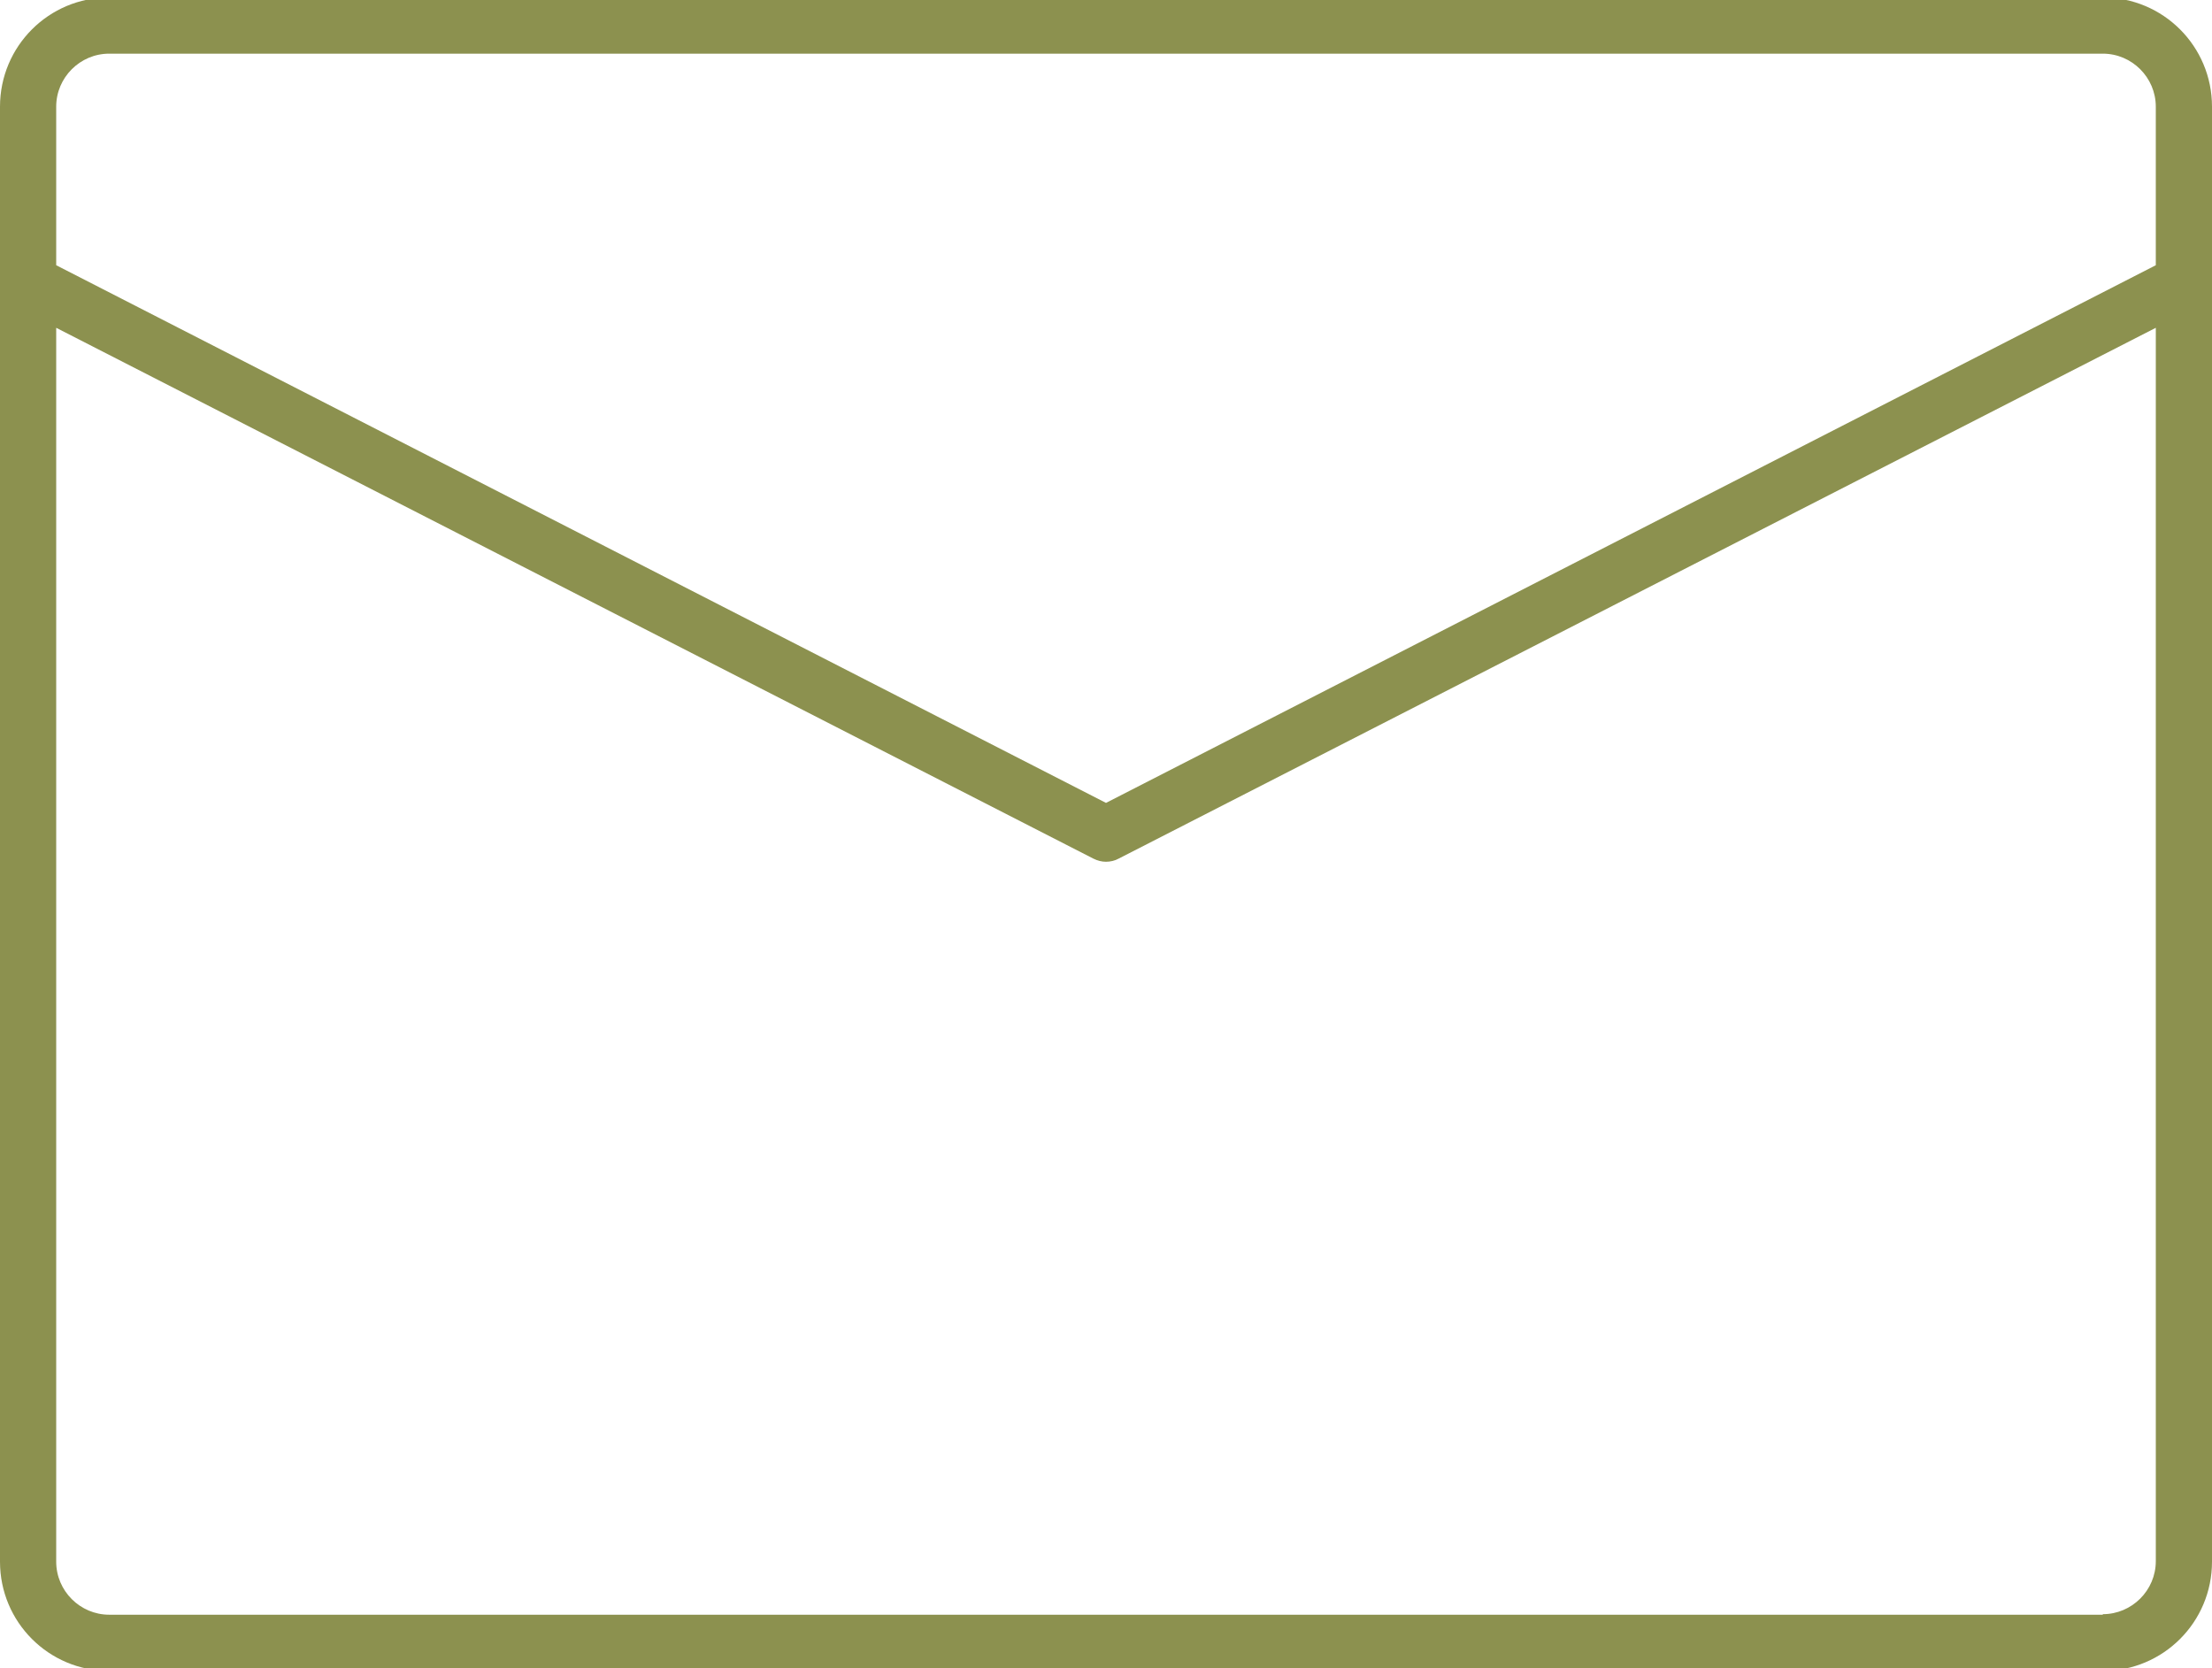
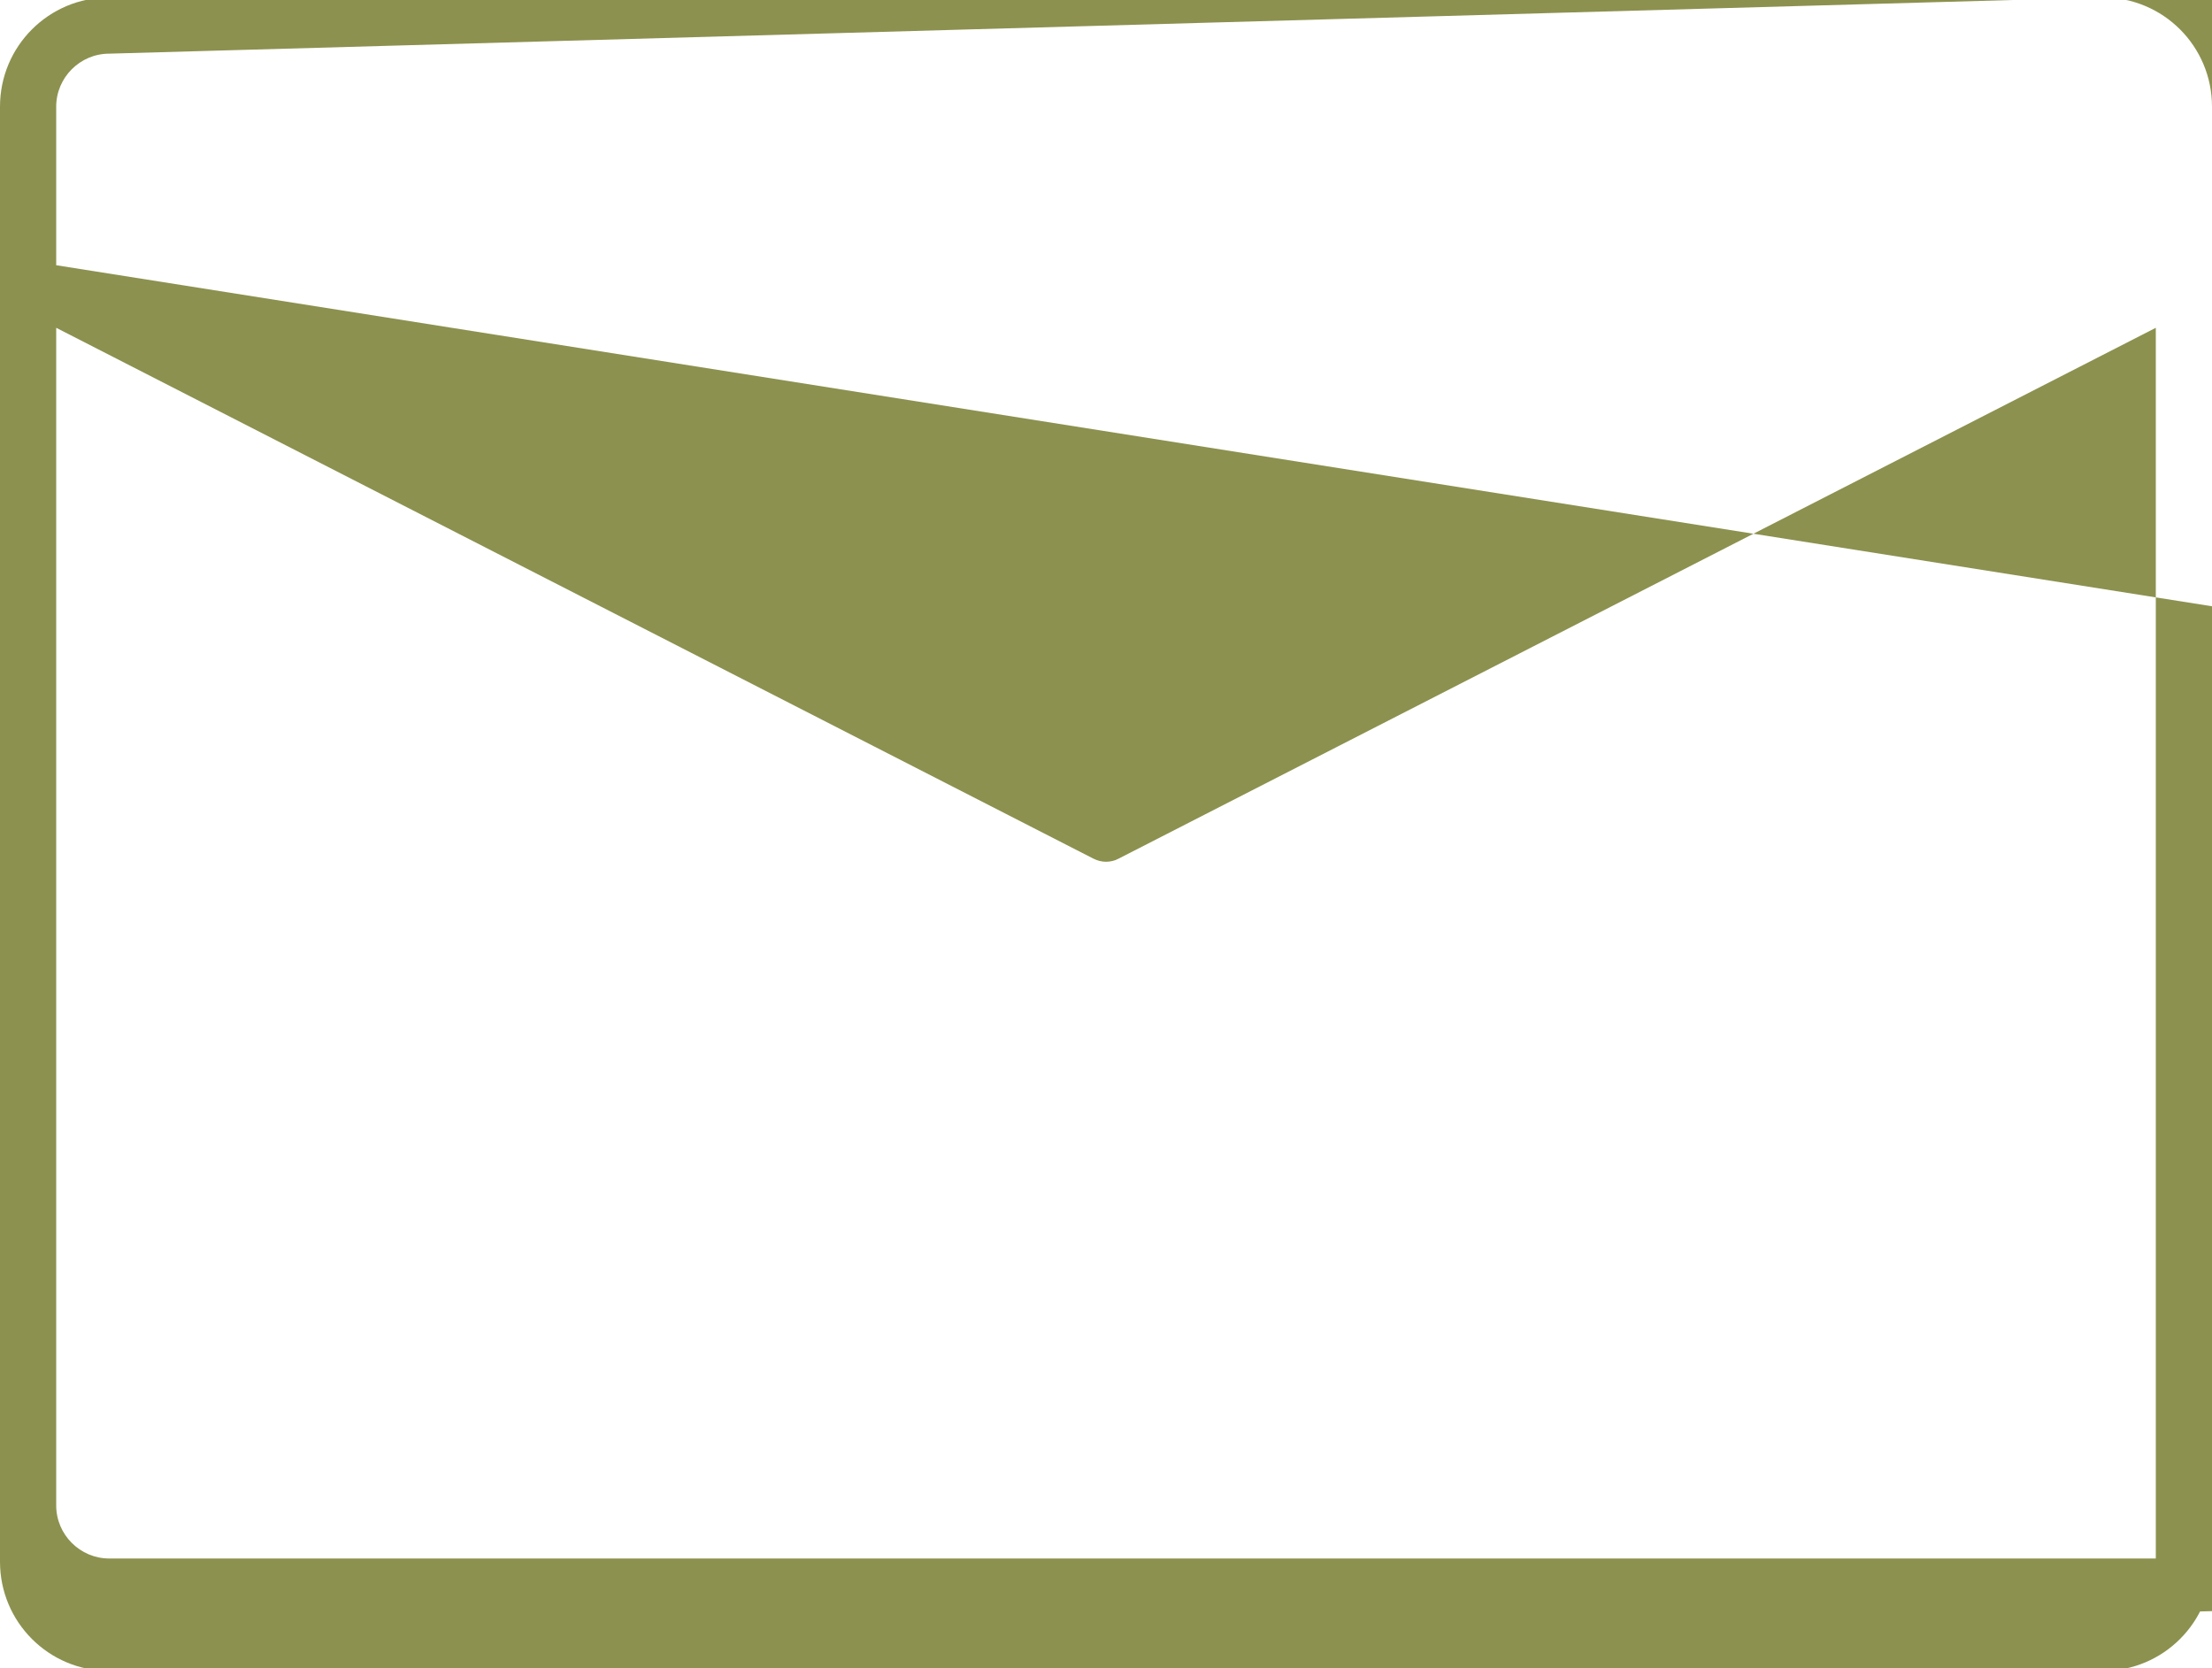
<svg xmlns="http://www.w3.org/2000/svg" preserveAspectRatio="xMidYMid slice" id="Ebene_2" viewBox="0 0 41.72 31.56" width="240px" height="181px">
  <defs>
    <style>.cls-1{fill:#8c914f;stroke-width:0px;}</style>
  </defs>
  <g id="Ebene_1-2">
-     <path class="cls-1" d="m39.66,0H2.06C.92,0,0,.92,0,2.06v27.44c0,1.14.92,2.06,2.06,2.06h37.6c1.14,0,2.06-.92,2.06-2.06V2.06c0-1.14-.92-2.06-2.06-2.06ZM2.06,1.06h37.6c.55,0,1,.45,1,1v2.99l-19.8,10.14L1.06,5.05v-2.99c0-.55.45-1,1-1Zm37.6,29.44H2.06c-.55,0-1-.45-1-1V6.23l19.56,10.01c.08.04.16.06.24.06s.17-.02.24-.06l19.56-10.01v23.26c0,.55-.45,1-1,1Z" />
+     <path class="cls-1" d="m39.66,0H2.06C.92,0,0,.92,0,2.06v27.44c0,1.14.92,2.06,2.06,2.06h37.6c1.14,0,2.06-.92,2.06-2.06V2.06c0-1.14-.92-2.06-2.06-2.06Zh37.6c.55,0,1,.45,1,1v2.99l-19.8,10.14L1.06,5.05v-2.99c0-.55.45-1,1-1Zm37.6,29.44H2.06c-.55,0-1-.45-1-1V6.23l19.56,10.01c.08.04.16.06.24.06s.17-.02.24-.06l19.56-10.01v23.26c0,.55-.45,1-1,1Z" />
  </g>
</svg>